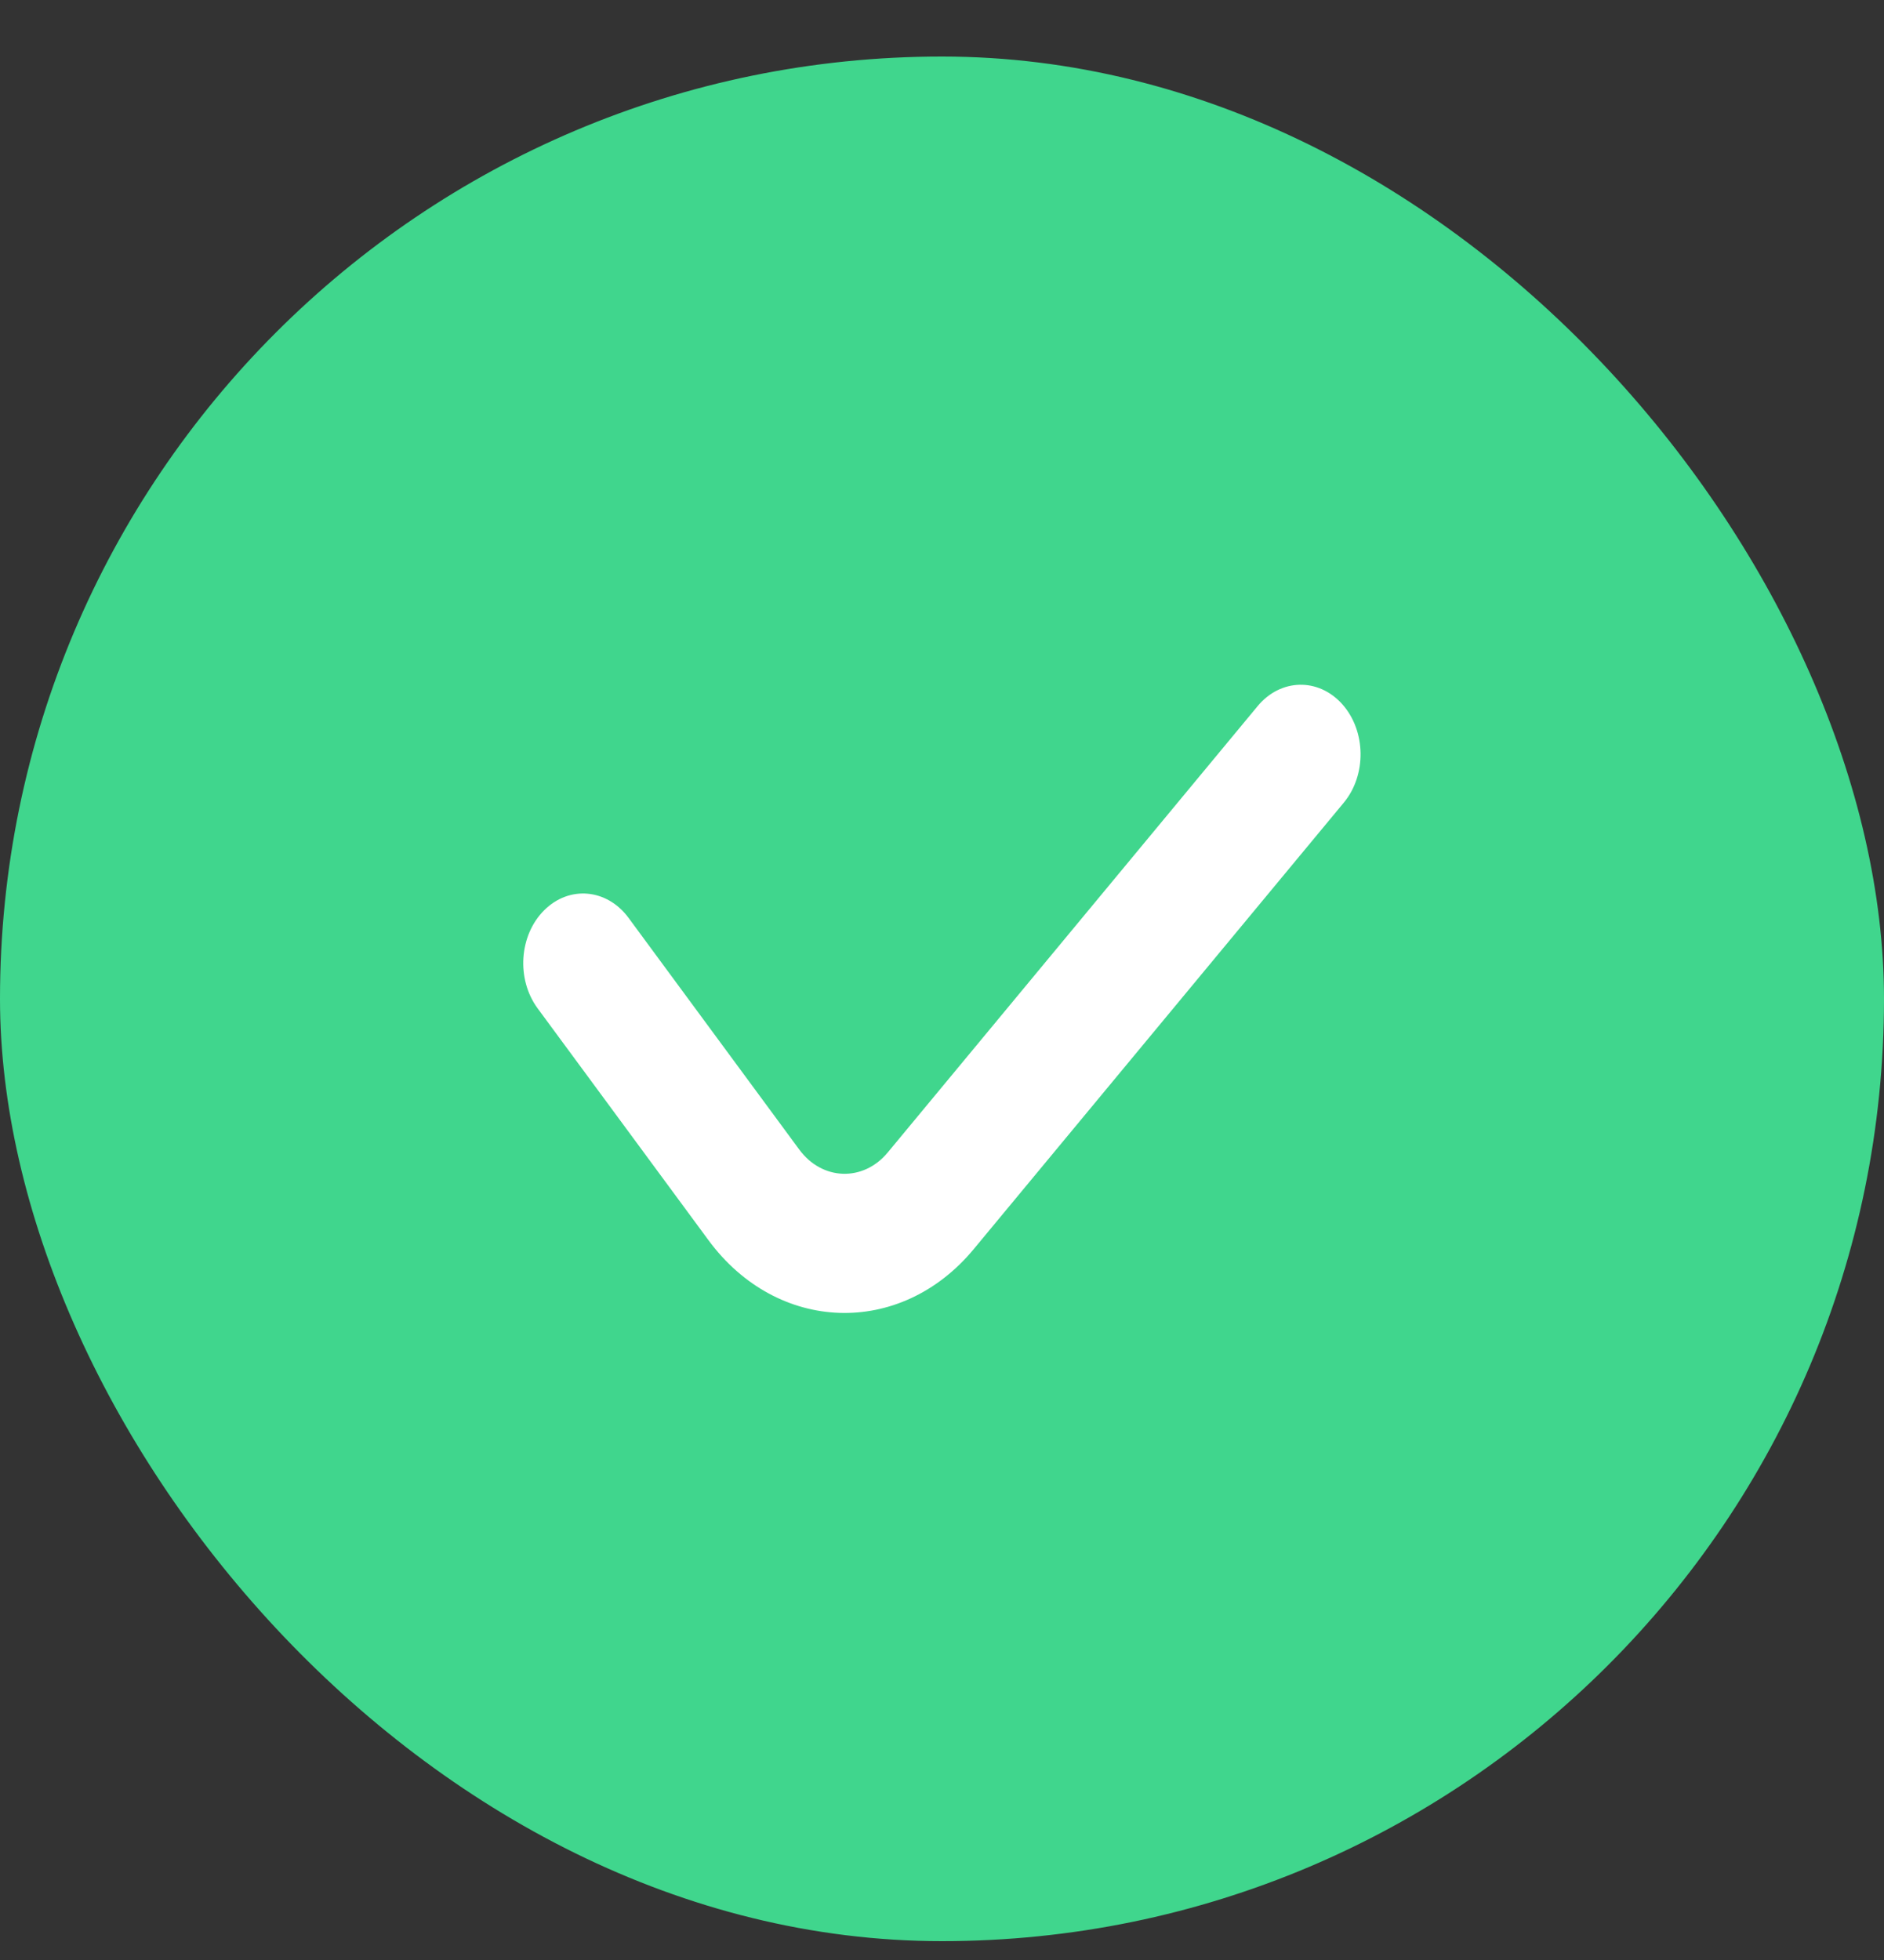
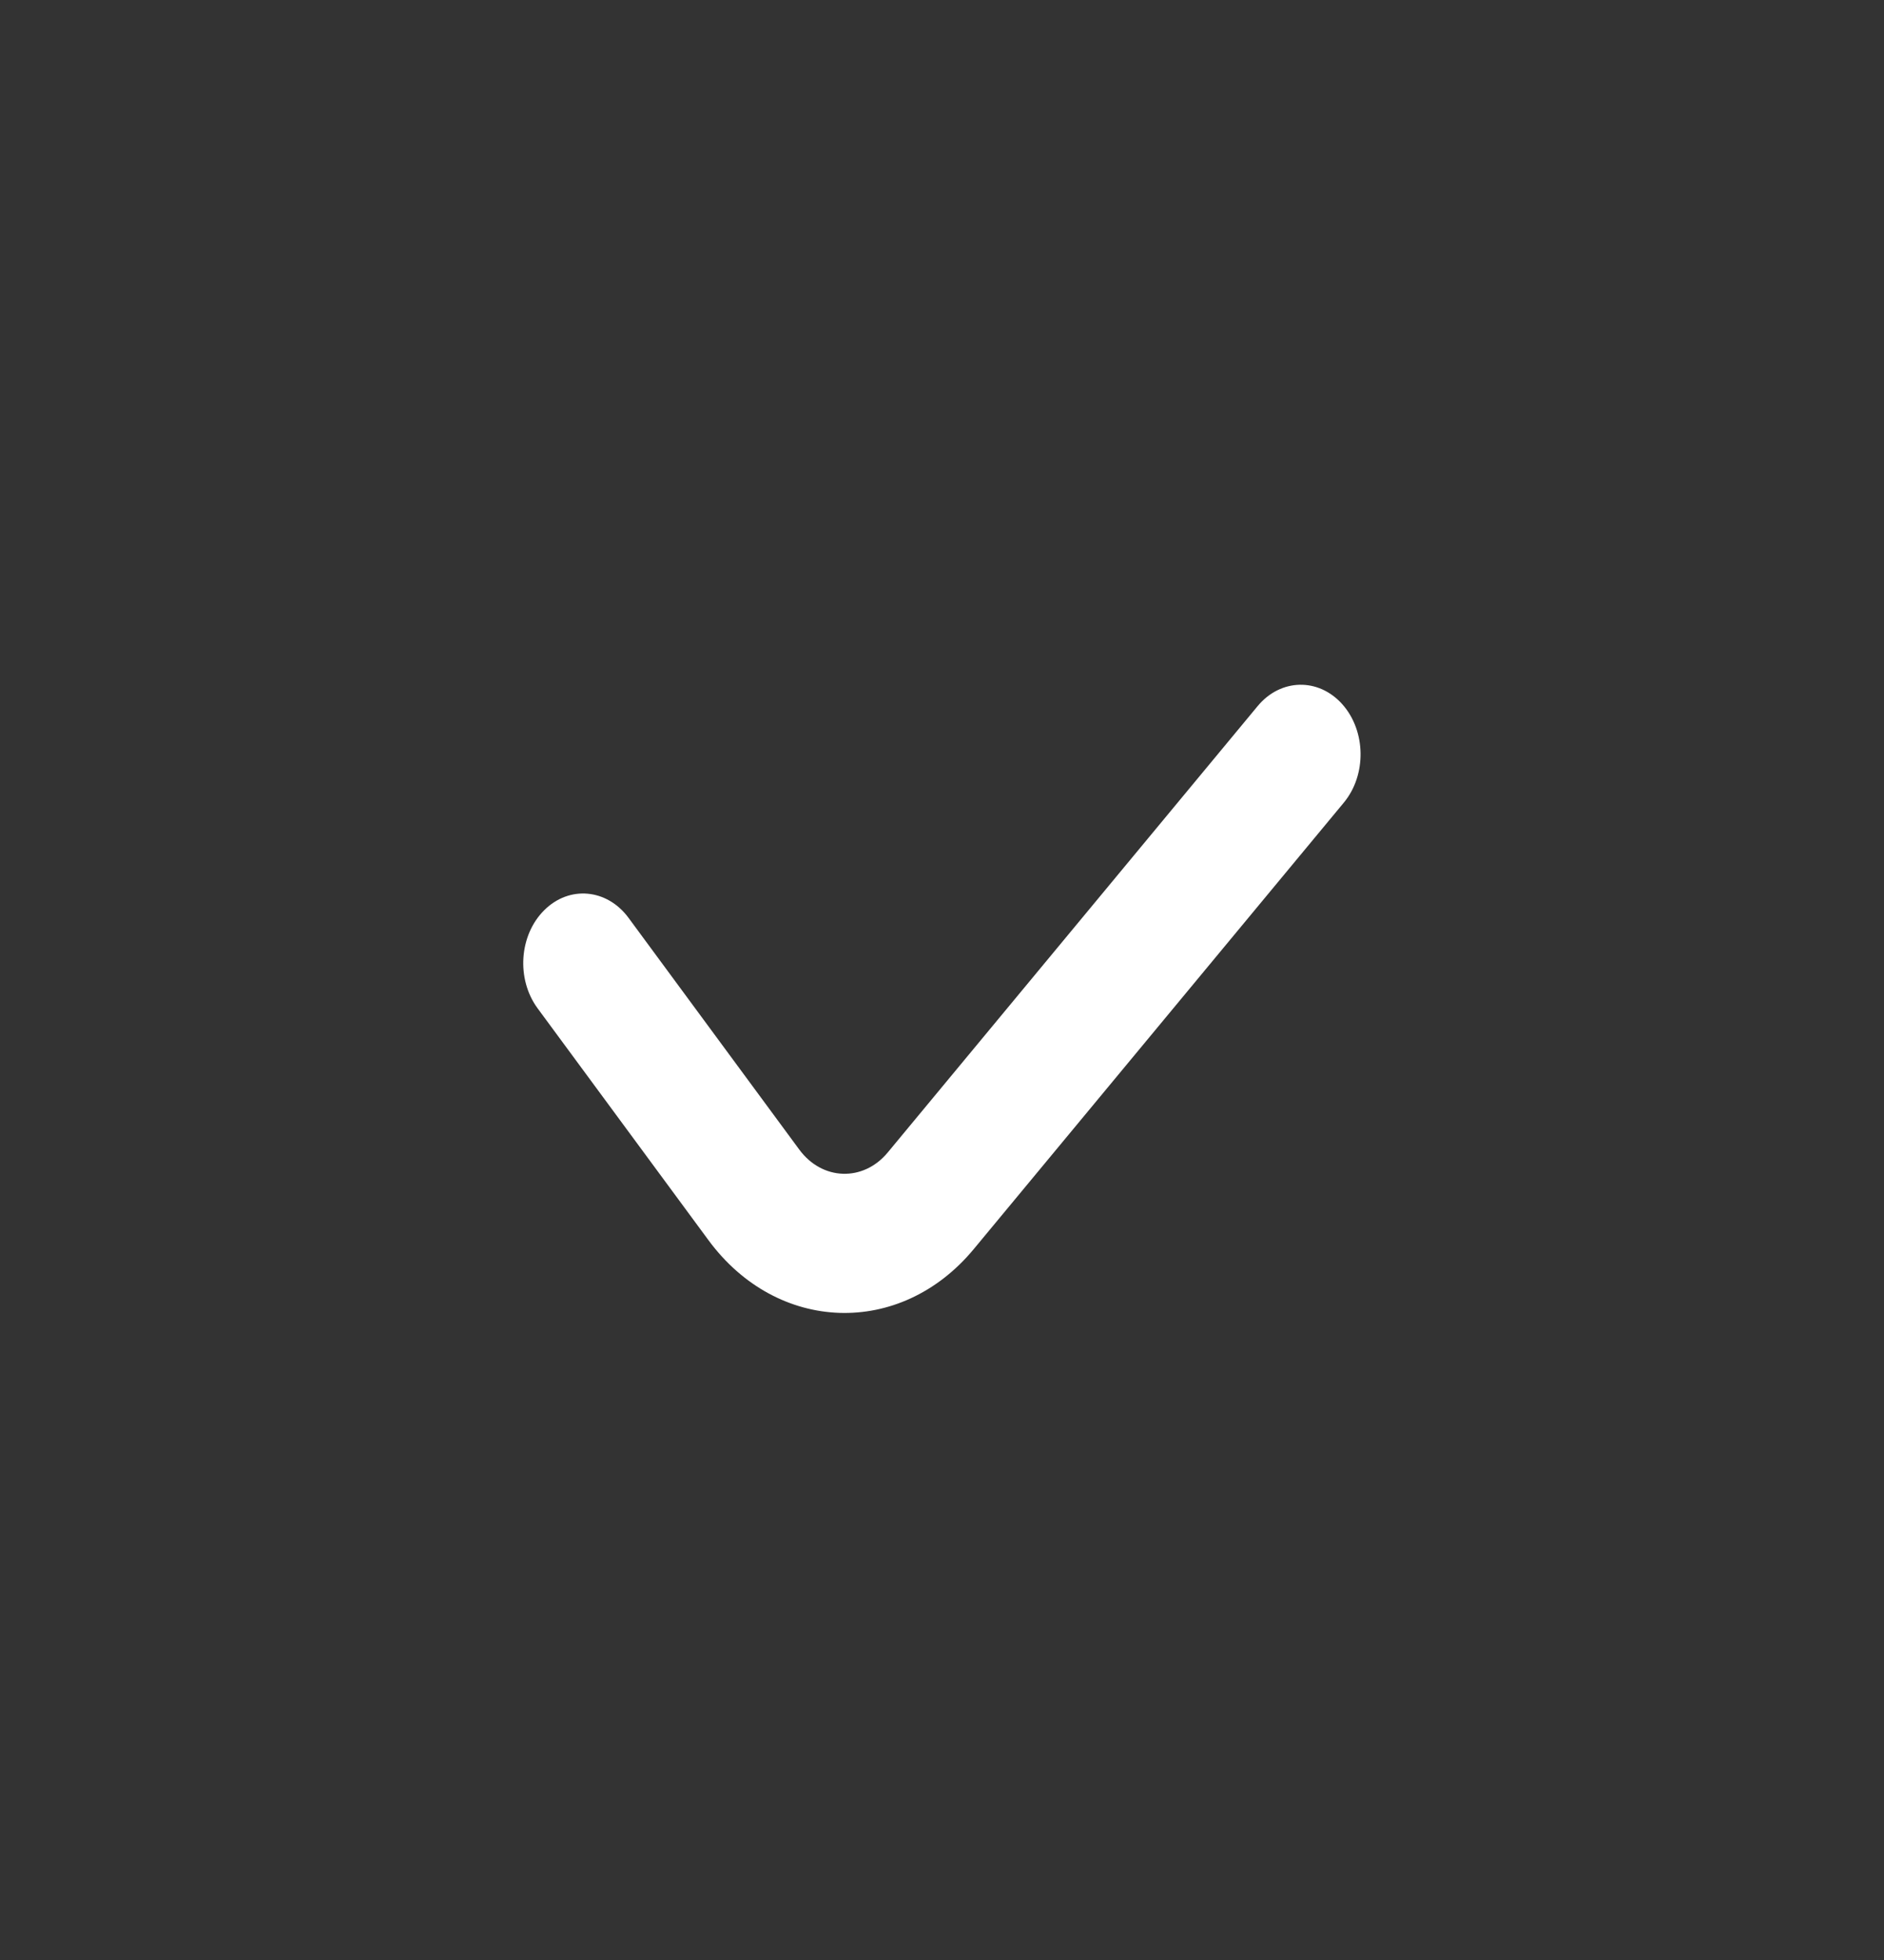
<svg xmlns="http://www.w3.org/2000/svg" width="25" height="26" viewBox="0 0 25 26" fill="none">
  <rect x="0" y="0" width="25" height="26" fill="#333333" stroke="none" />
-   <rect y="0.75" width="25" height="25" rx="12.5" fill="#40D68D" />
  <path fill-rule="evenodd" clip-rule="evenodd" d="M17.812 9.342C18.127 9.696 18.136 10.28 17.832 10.647L12.921 16.57C11.947 17.745 10.313 17.69 9.4 16.45L7.134 13.376C6.849 12.989 6.888 12.406 7.221 12.075C7.553 11.743 8.054 11.788 8.34 12.175L10.605 15.248C10.909 15.662 11.454 15.68 11.779 15.289L16.689 9.366C16.994 8.999 17.496 8.988 17.812 9.342Z" fill="white" />
</svg>